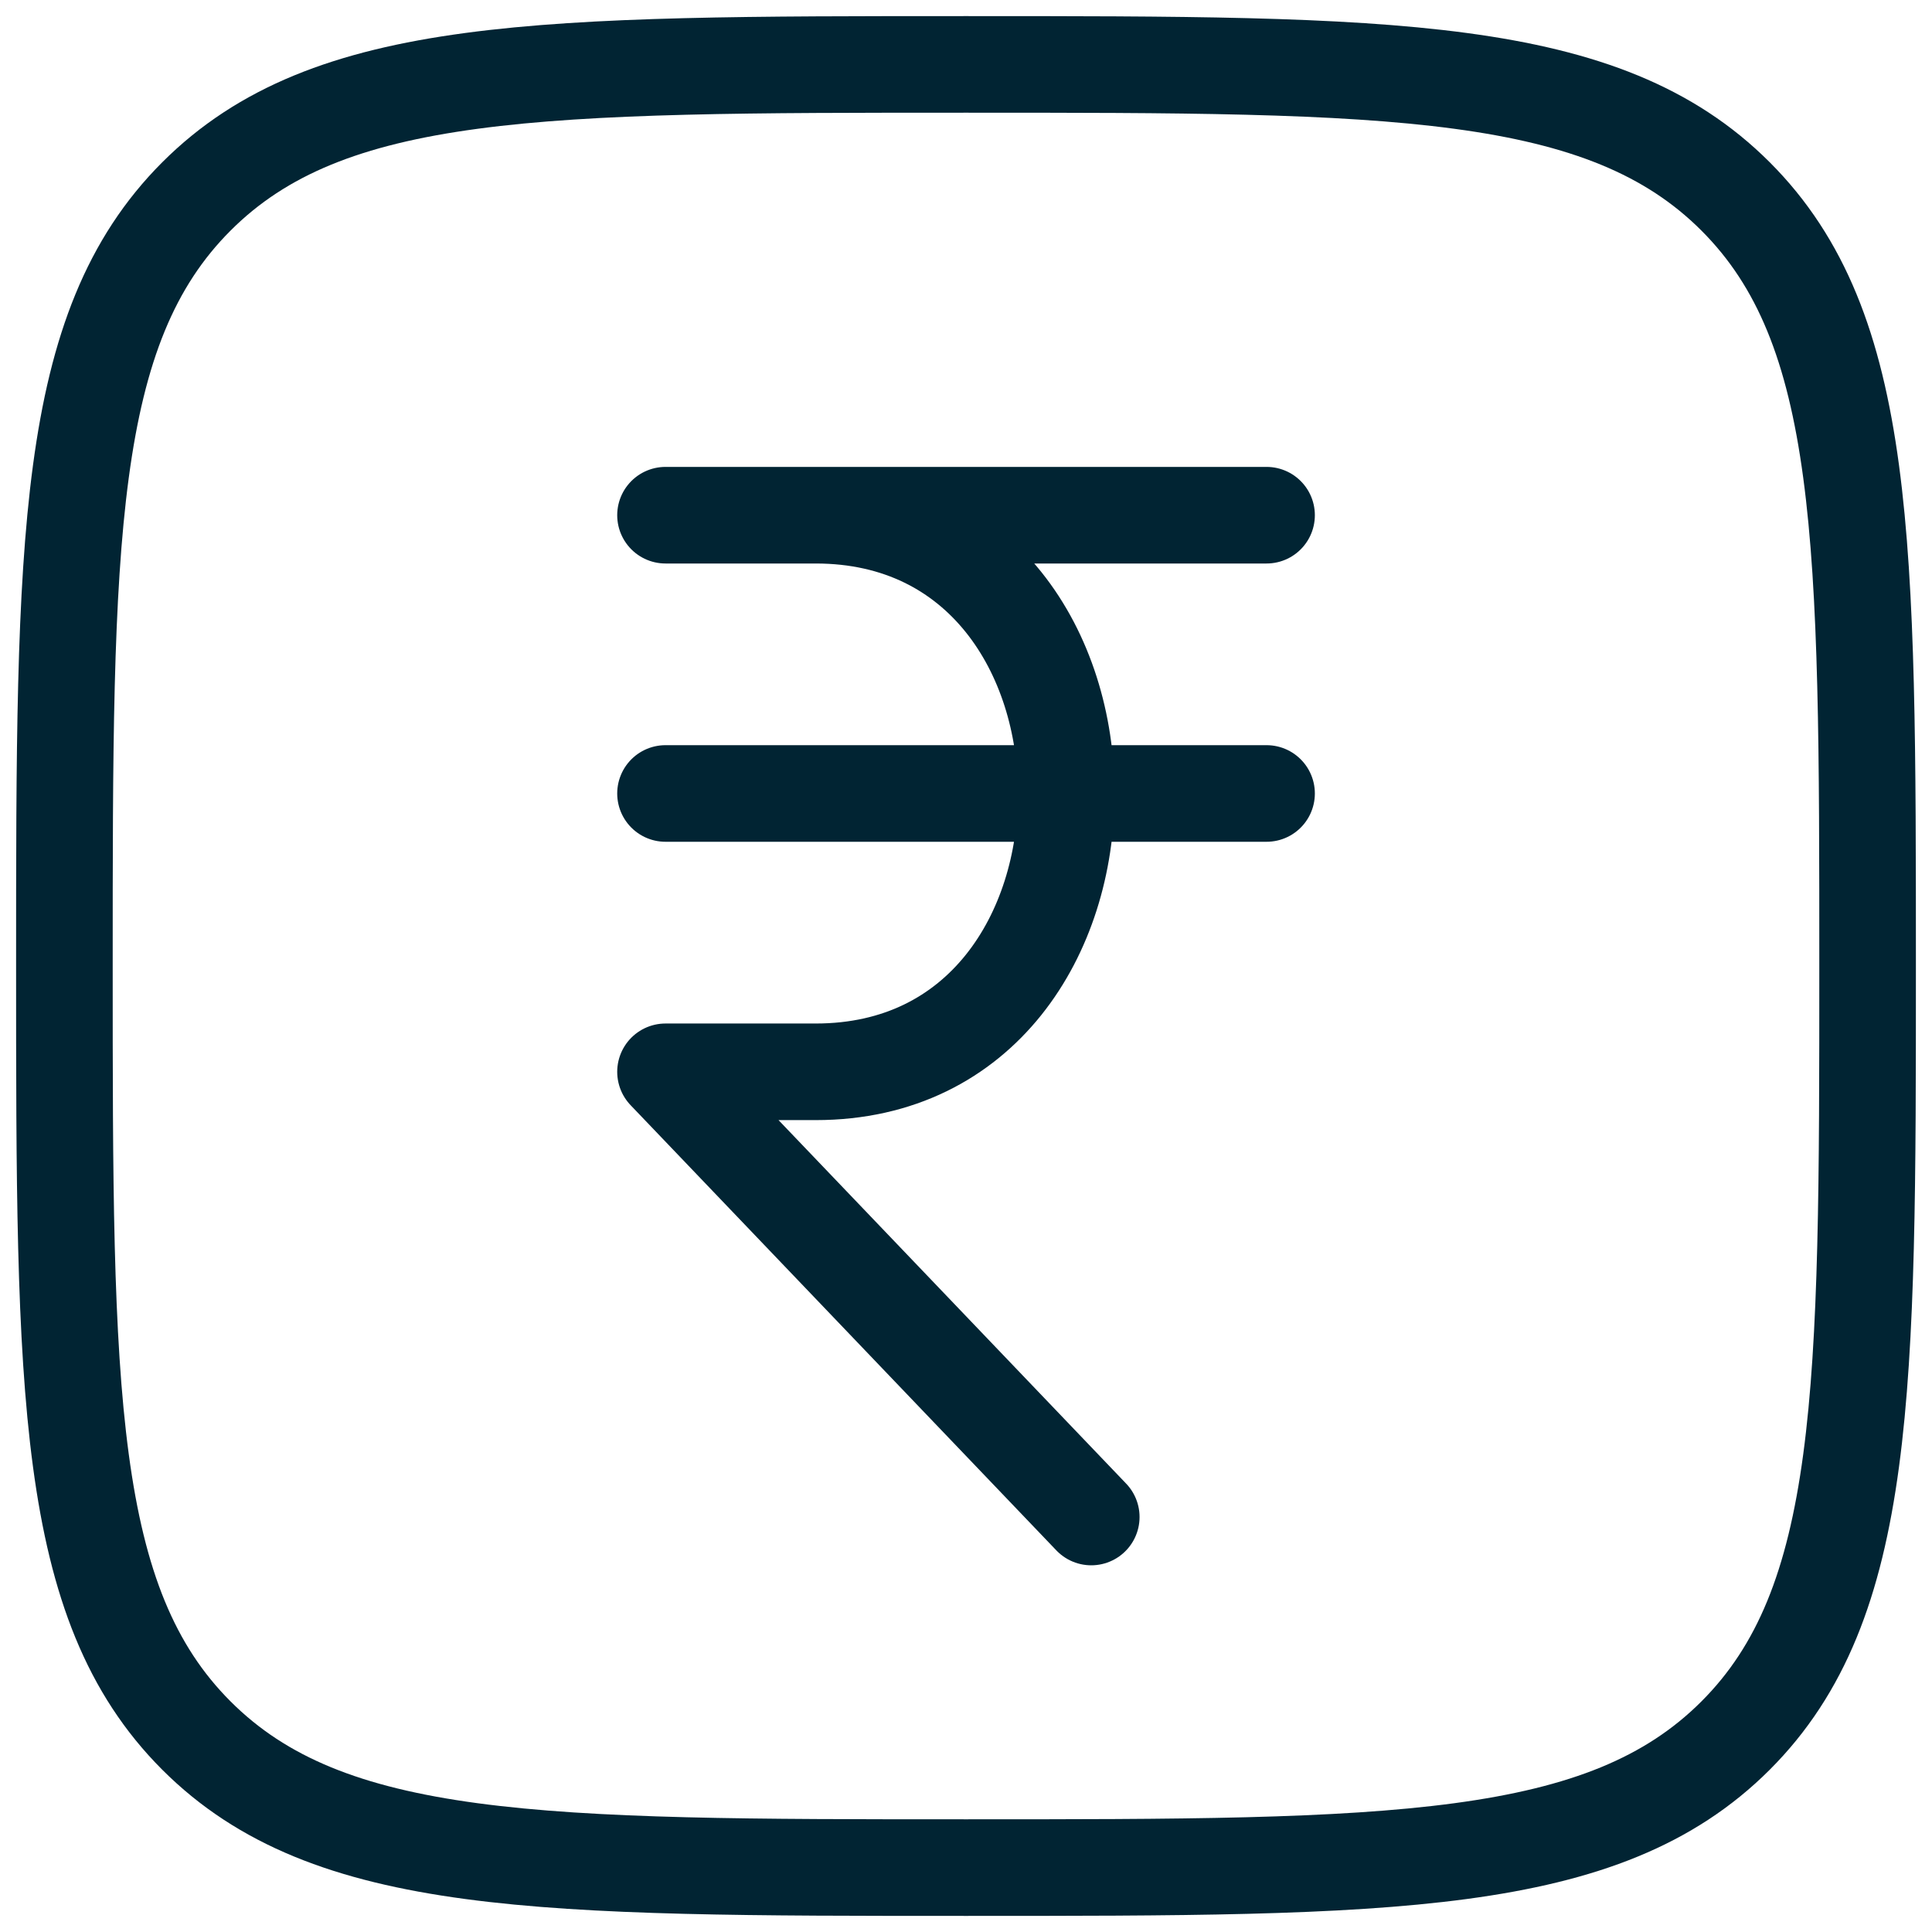
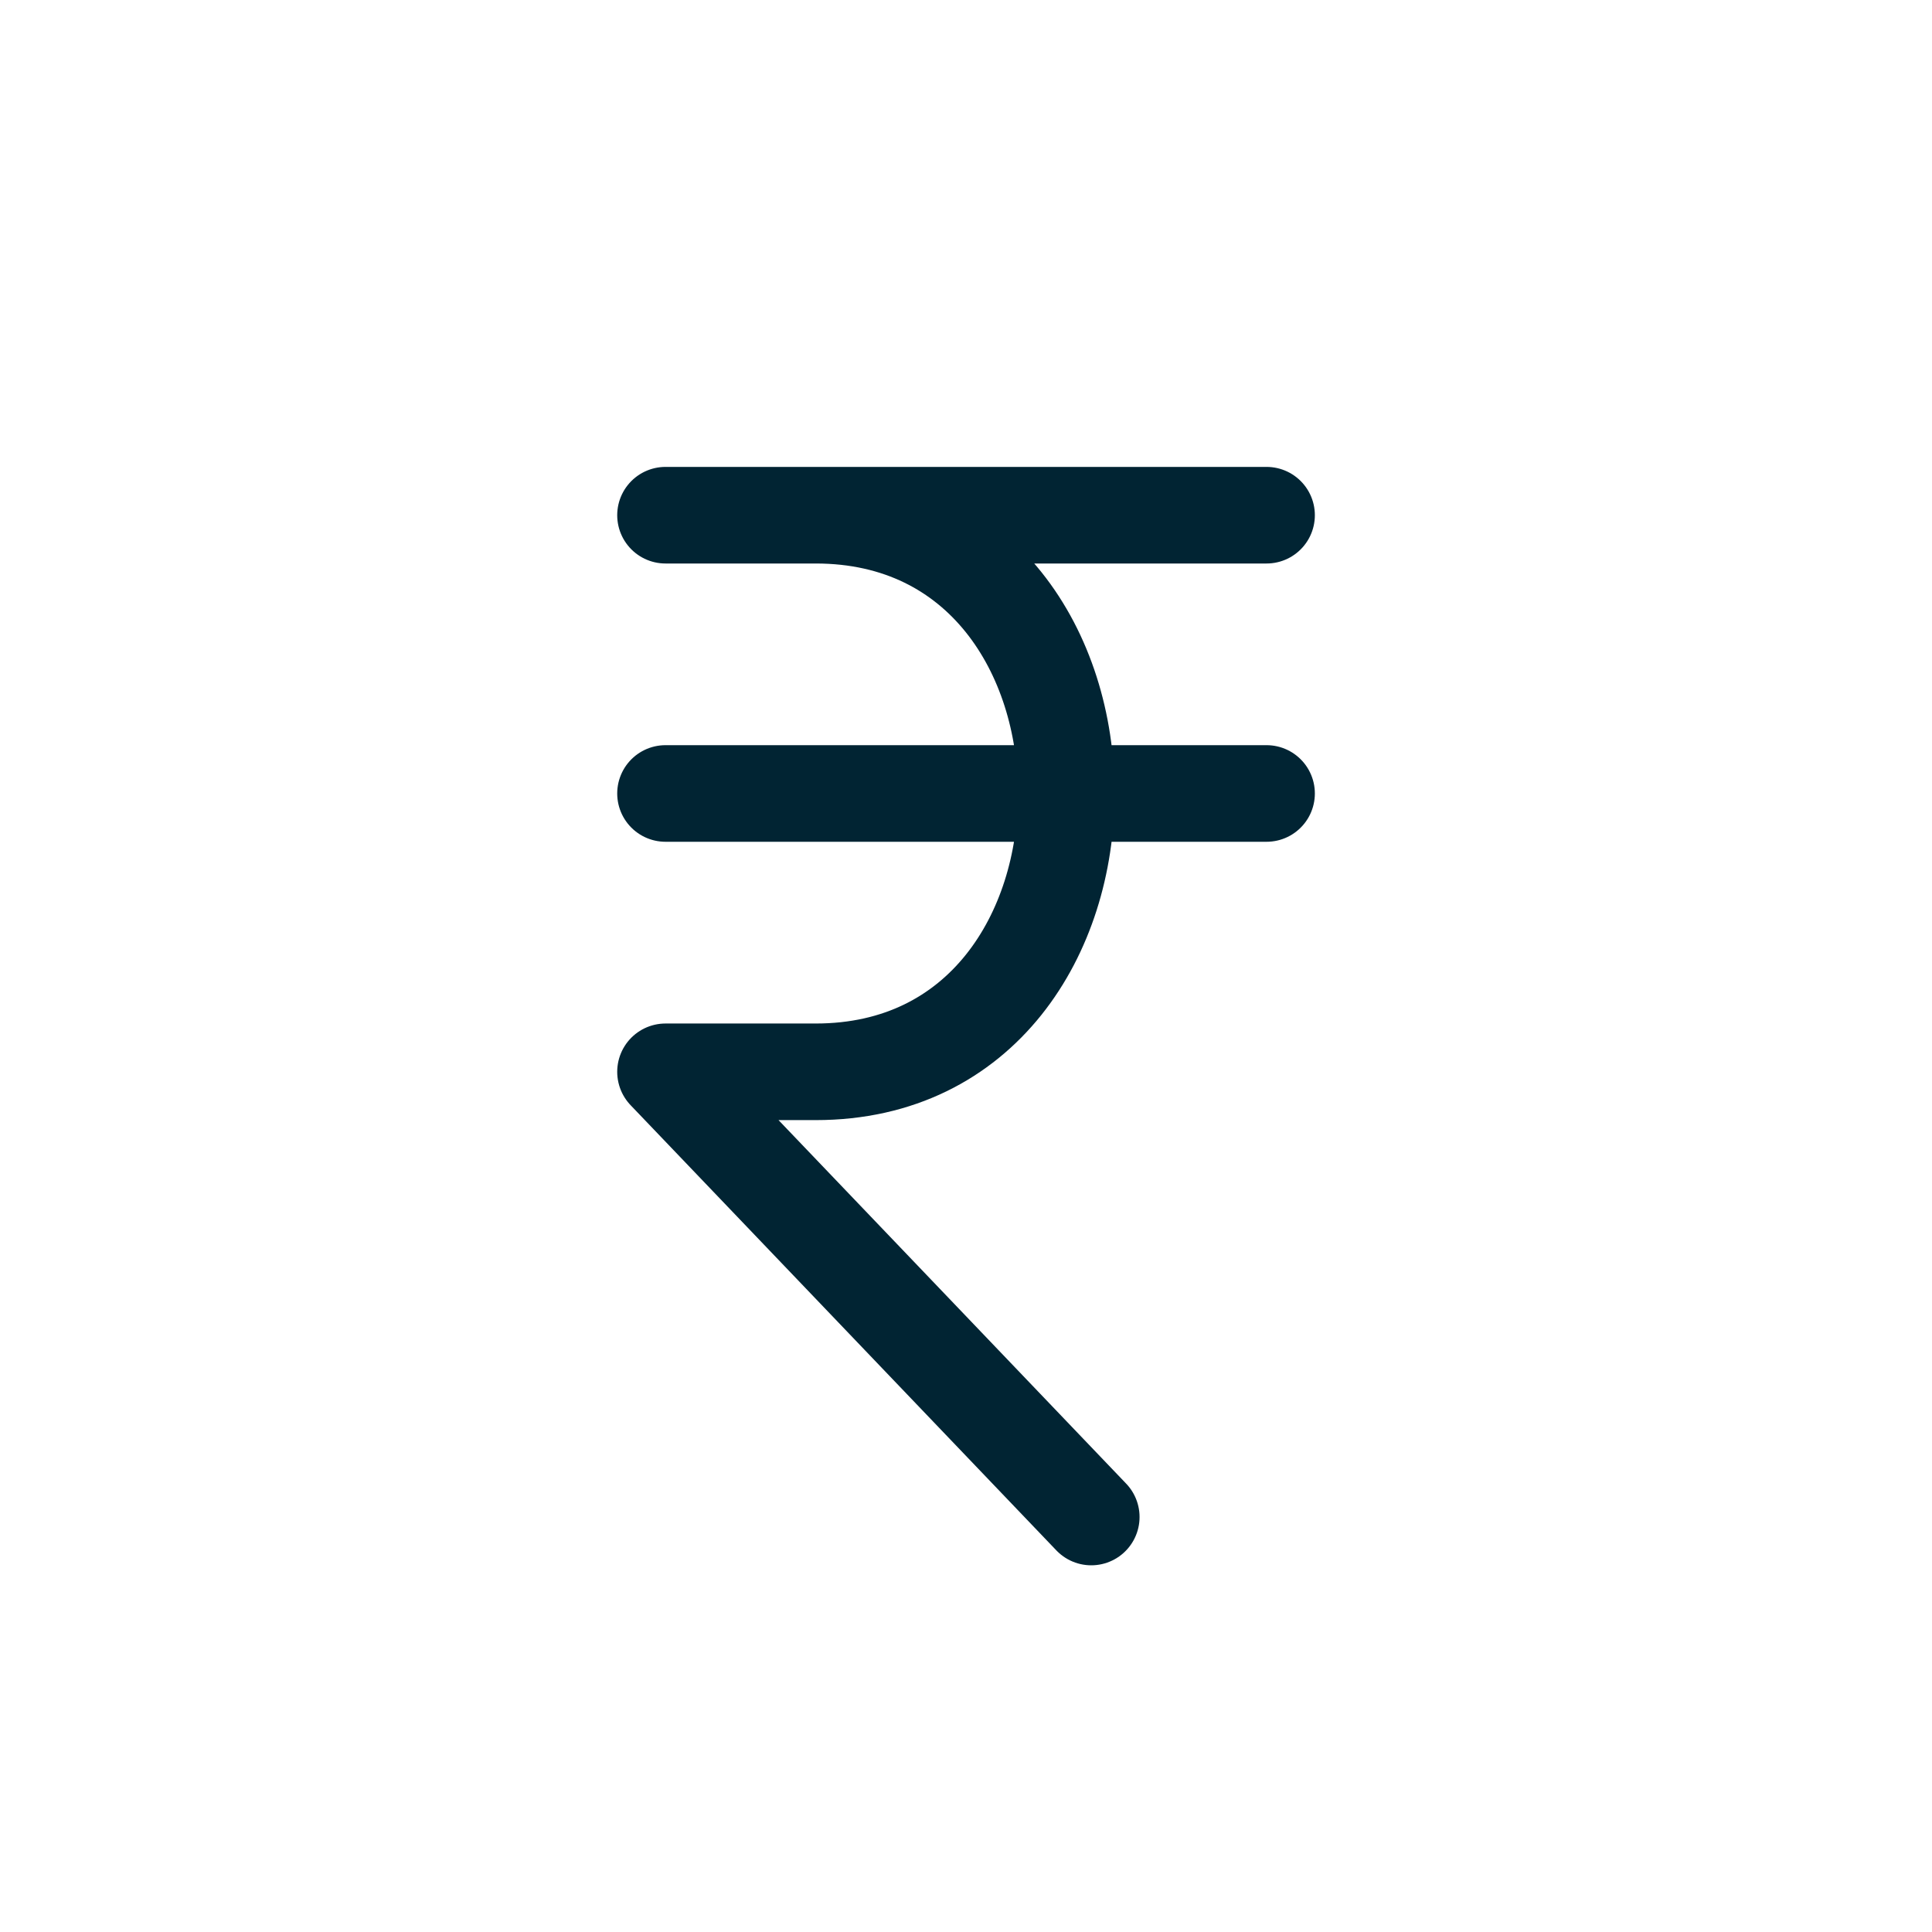
<svg xmlns="http://www.w3.org/2000/svg" width="30" height="30" viewBox="0 0 30 30" fill="none">
-   <path d="M1 15C1 8.4 1 5.1 3.05 3.05C5.1 1 8.401 1 15 1C21.6 1 24.9 1 26.95 3.05C29 5.1 29 8.401 29 15C29 21.6 29 24.9 26.95 26.95C24.9 29 21.599 29 15 29C8.4 29 5.1 29 3.05 26.95C1 24.9 1 21.599 1 15Z" stroke="#012433" stroke-width="1.5" stroke-linecap="round" stroke-linejoin="round" />
  <path d="M10.334 8H19.667M10.334 12.321H19.667M16.945 23.556L10.334 16.643H12.667C17.853 16.643 17.853 8 12.667 8" stroke="#012433" stroke-width="1.5" stroke-linecap="round" stroke-linejoin="round" />
</svg>